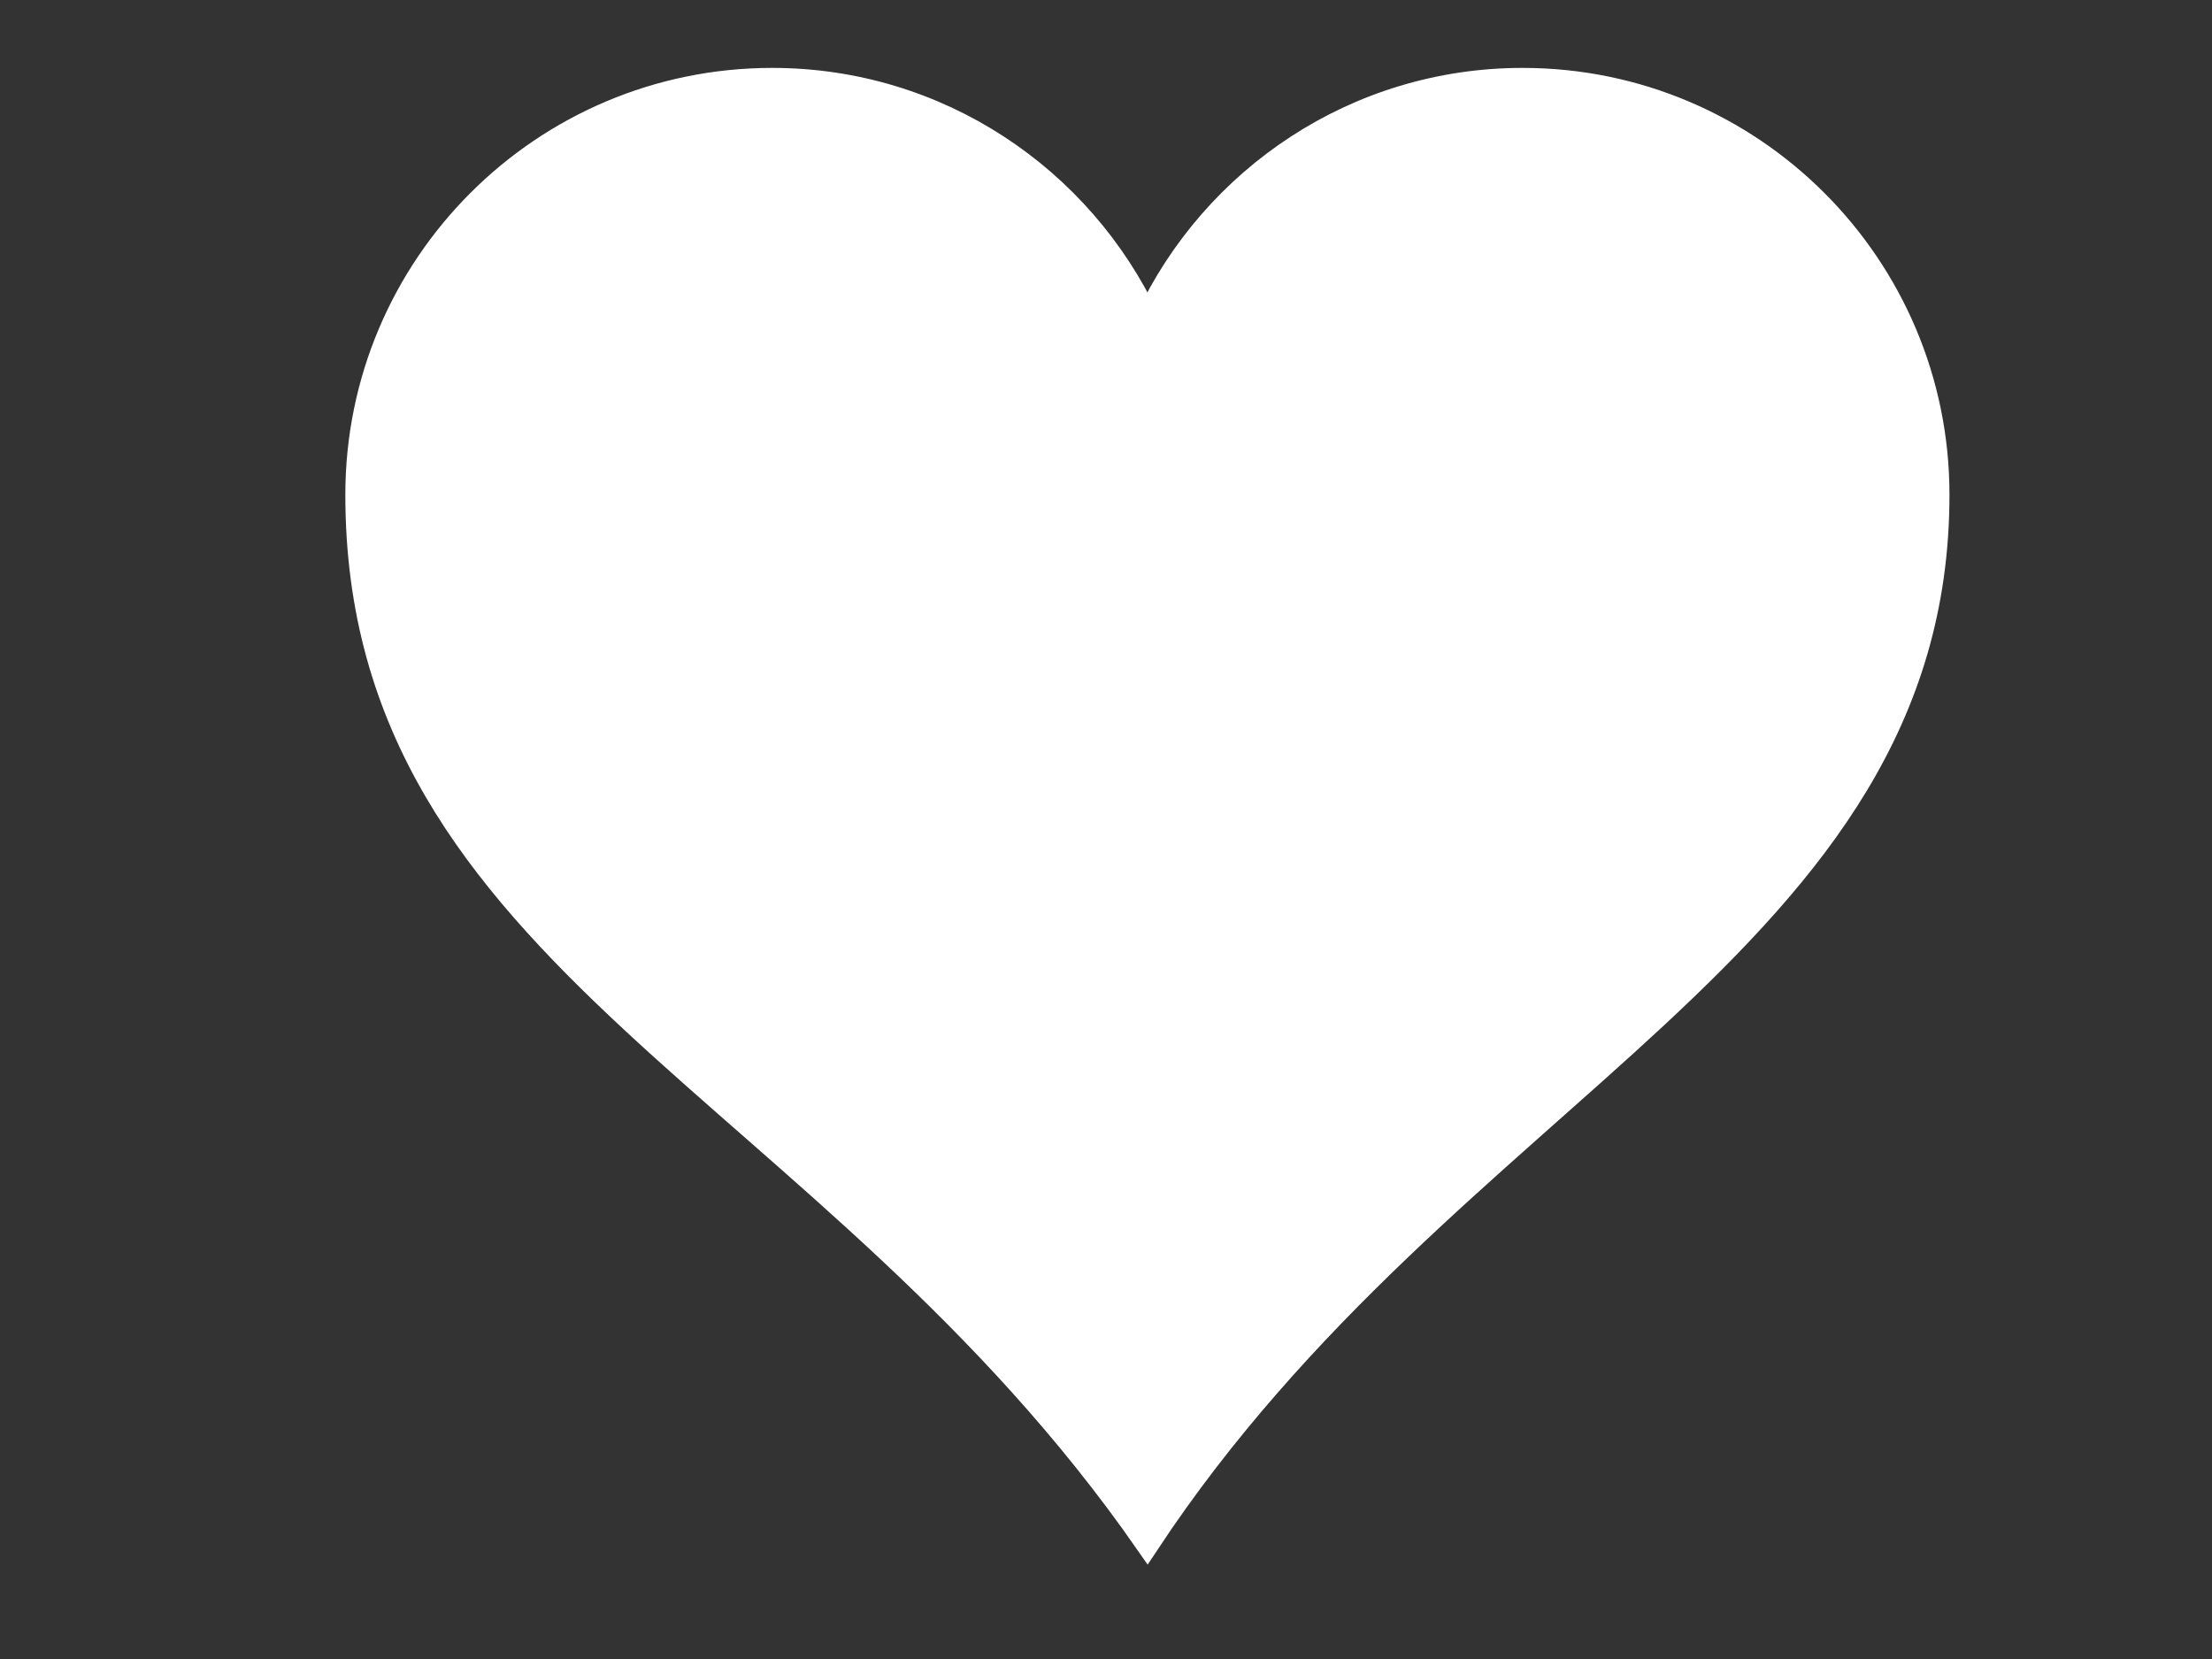
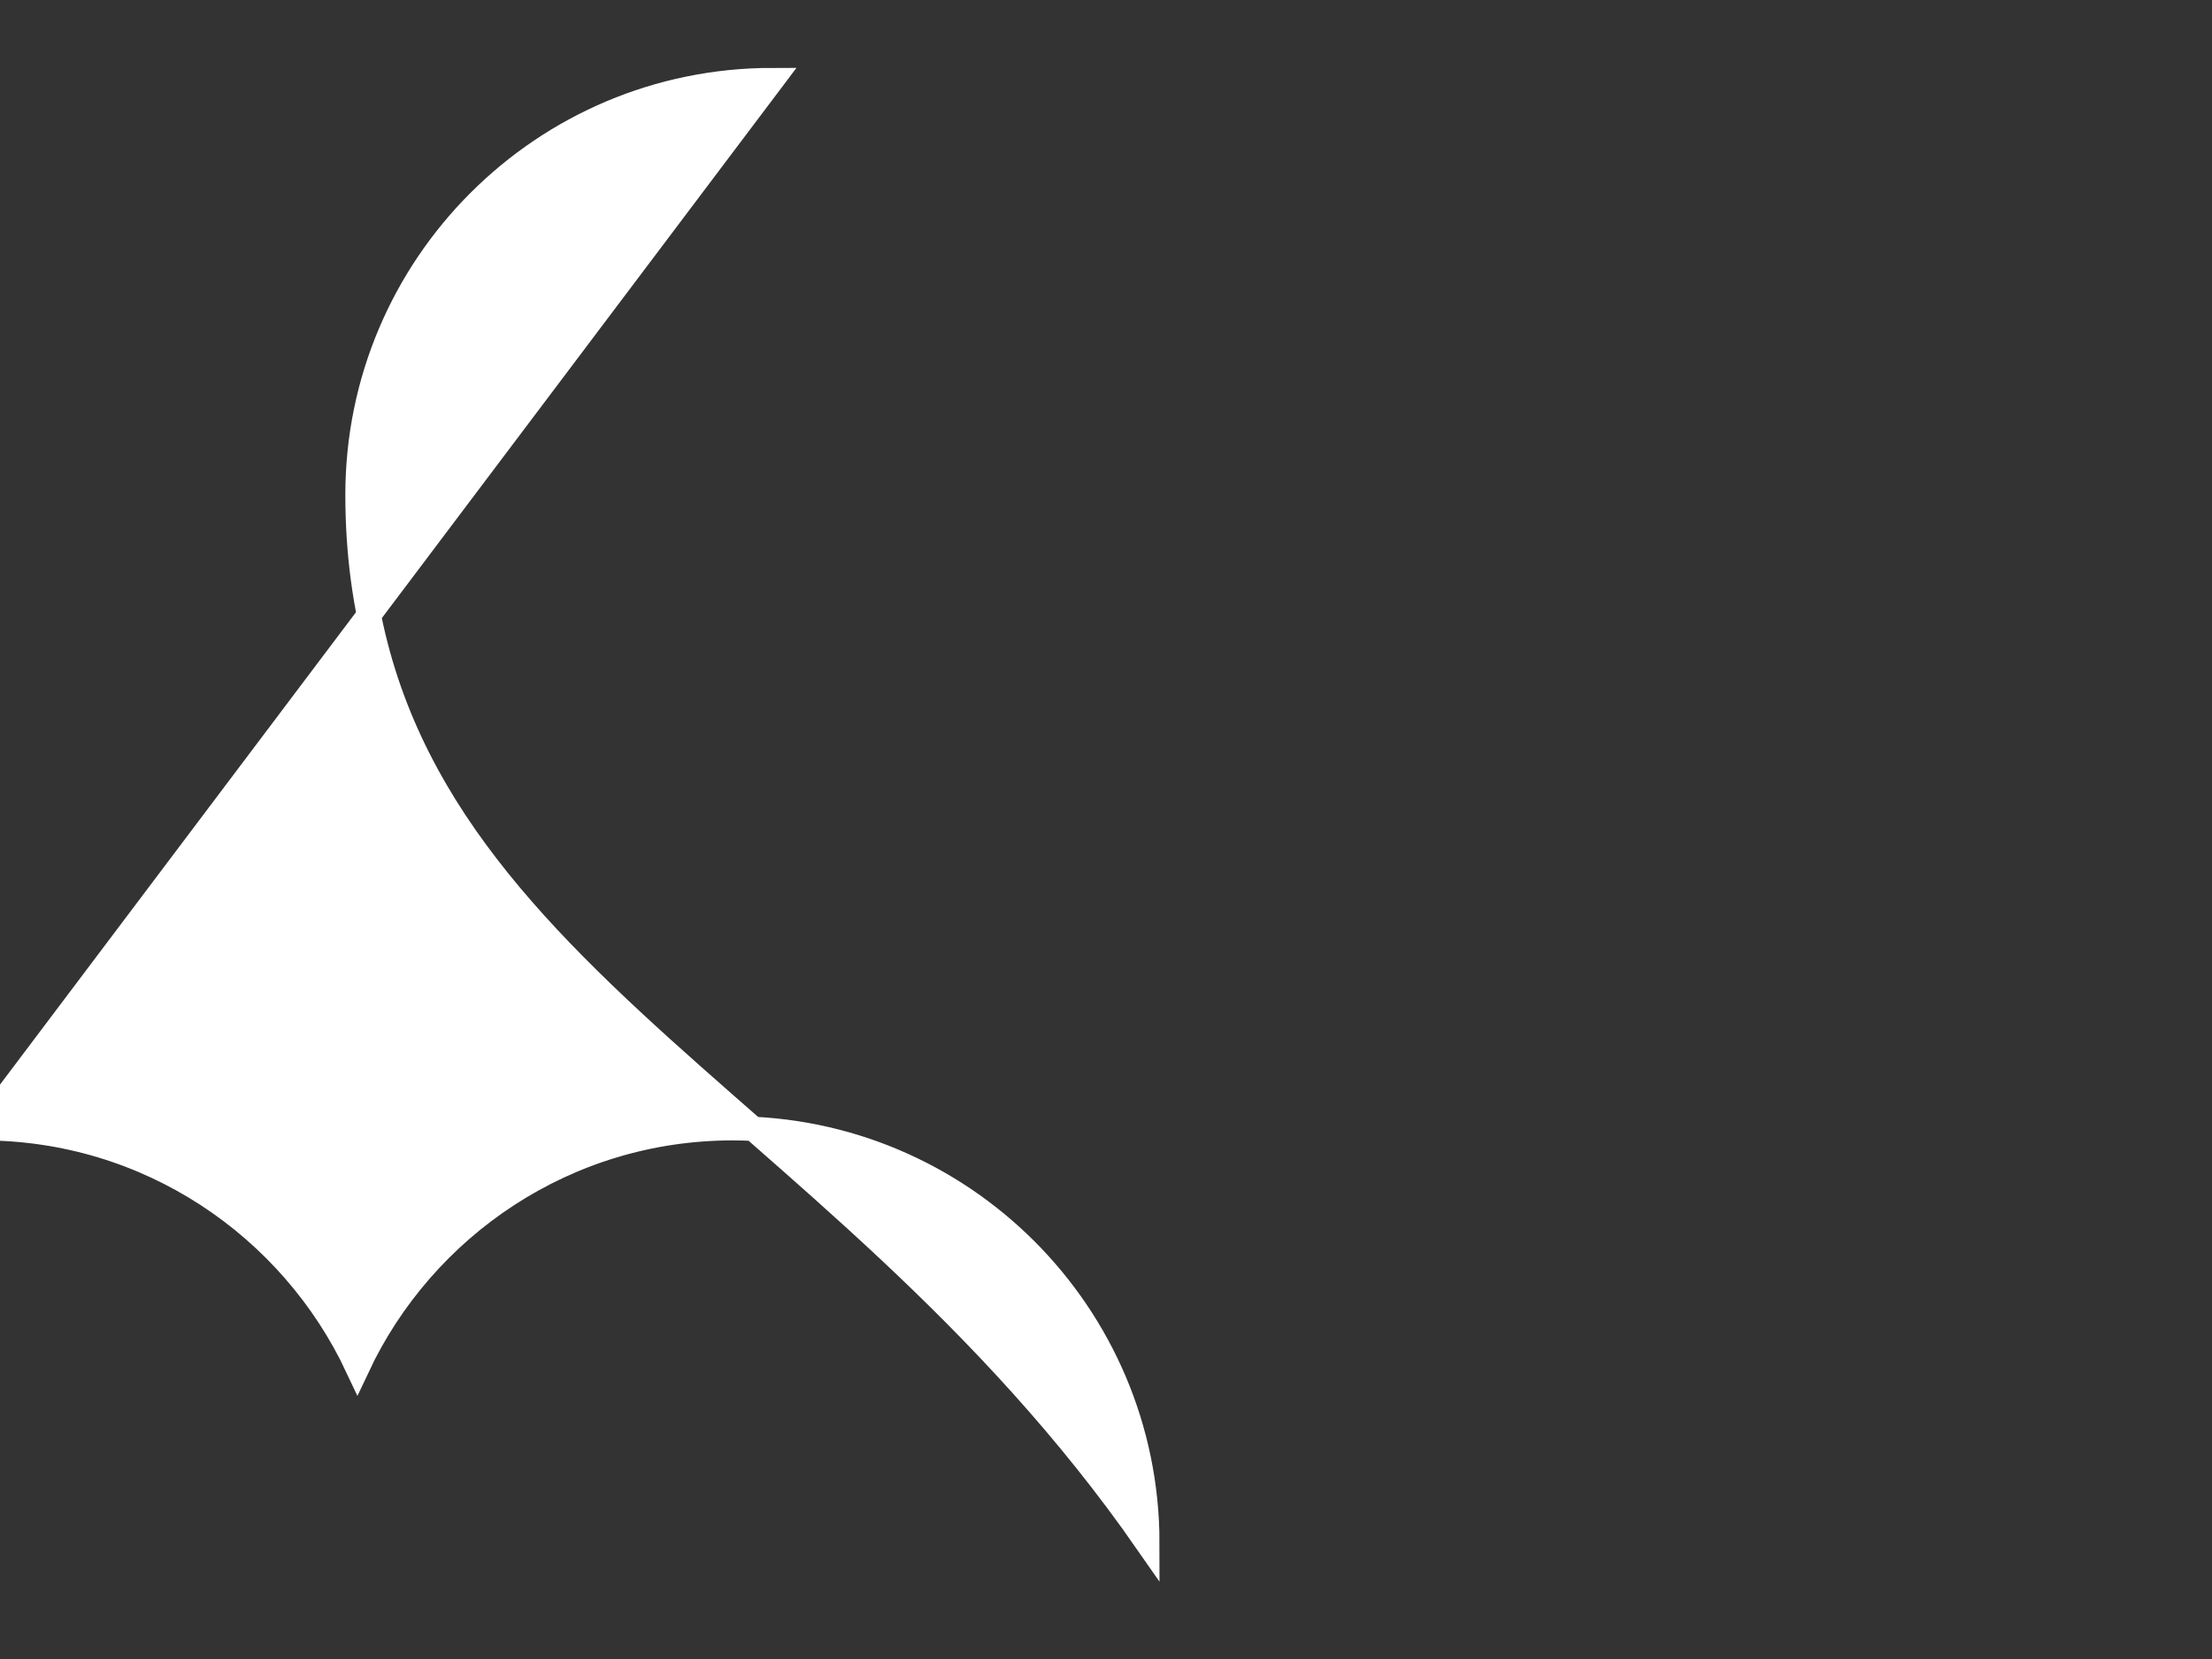
<svg xmlns="http://www.w3.org/2000/svg" width="640" height="480">
  <rect width="100%" height="100%" fill="#333333" stroke="none" />
  <title>blue heart</title>
  <g>
    <title>Layer 1</title>
    <g id="layer1">
-       <path d="m223.416,23.146c-66.24,0 -120,53.76 -120,120c0,134.756 135.933,170.087 228.562,303.308c87.574,-132.403 228.562,-172.855 228.562,-303.308c0,-66.24 -53.76,-120 -120,-120c-48.048,0 -89.402,28.37 -108.562,69.187c-19.161,-40.817 -60.514,-69.187 -108.562,-69.187z" id="path7" stroke-miterlimit="4" stroke-width="7" stroke="#ffffff" fill="#ffffff" />
+       <path d="m223.416,23.146c-66.24,0 -120,53.76 -120,120c0,134.756 135.933,170.087 228.562,303.308c0,-66.24 -53.76,-120 -120,-120c-48.048,0 -89.402,28.37 -108.562,69.187c-19.161,-40.817 -60.514,-69.187 -108.562,-69.187z" id="path7" stroke-miterlimit="4" stroke-width="7" stroke="#ffffff" fill="#ffffff" />
    </g>
  </g>
</svg>